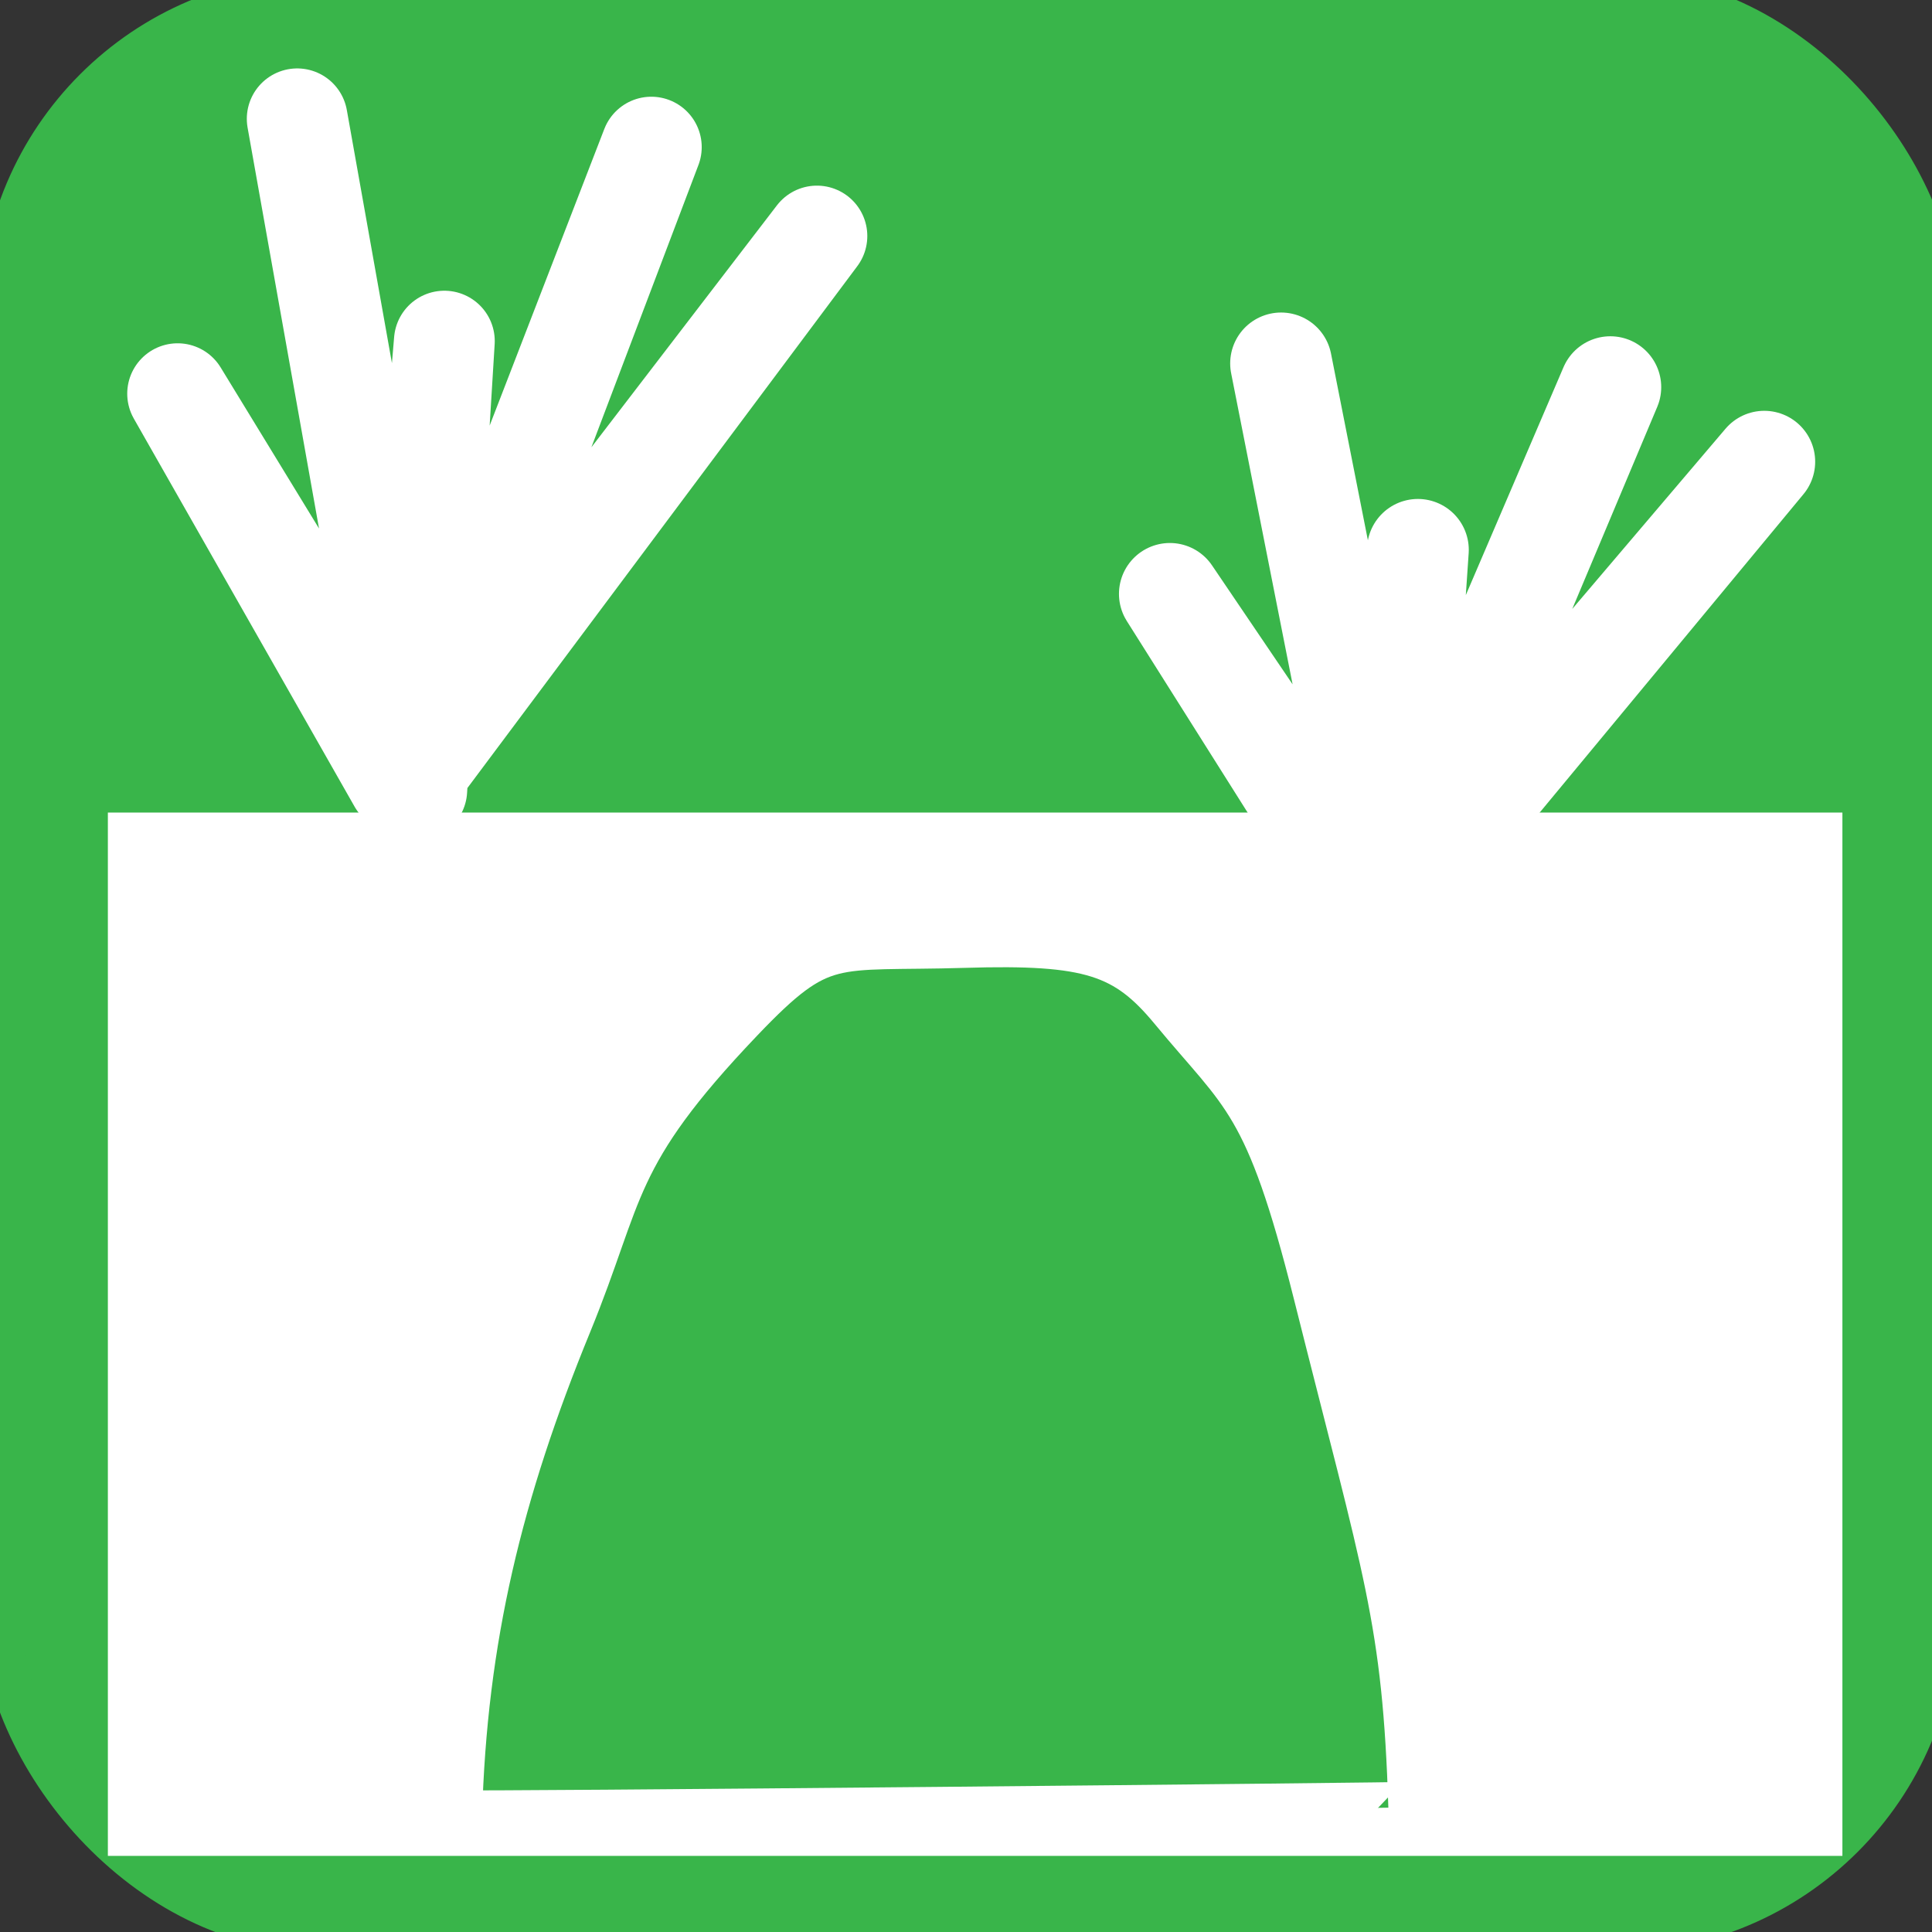
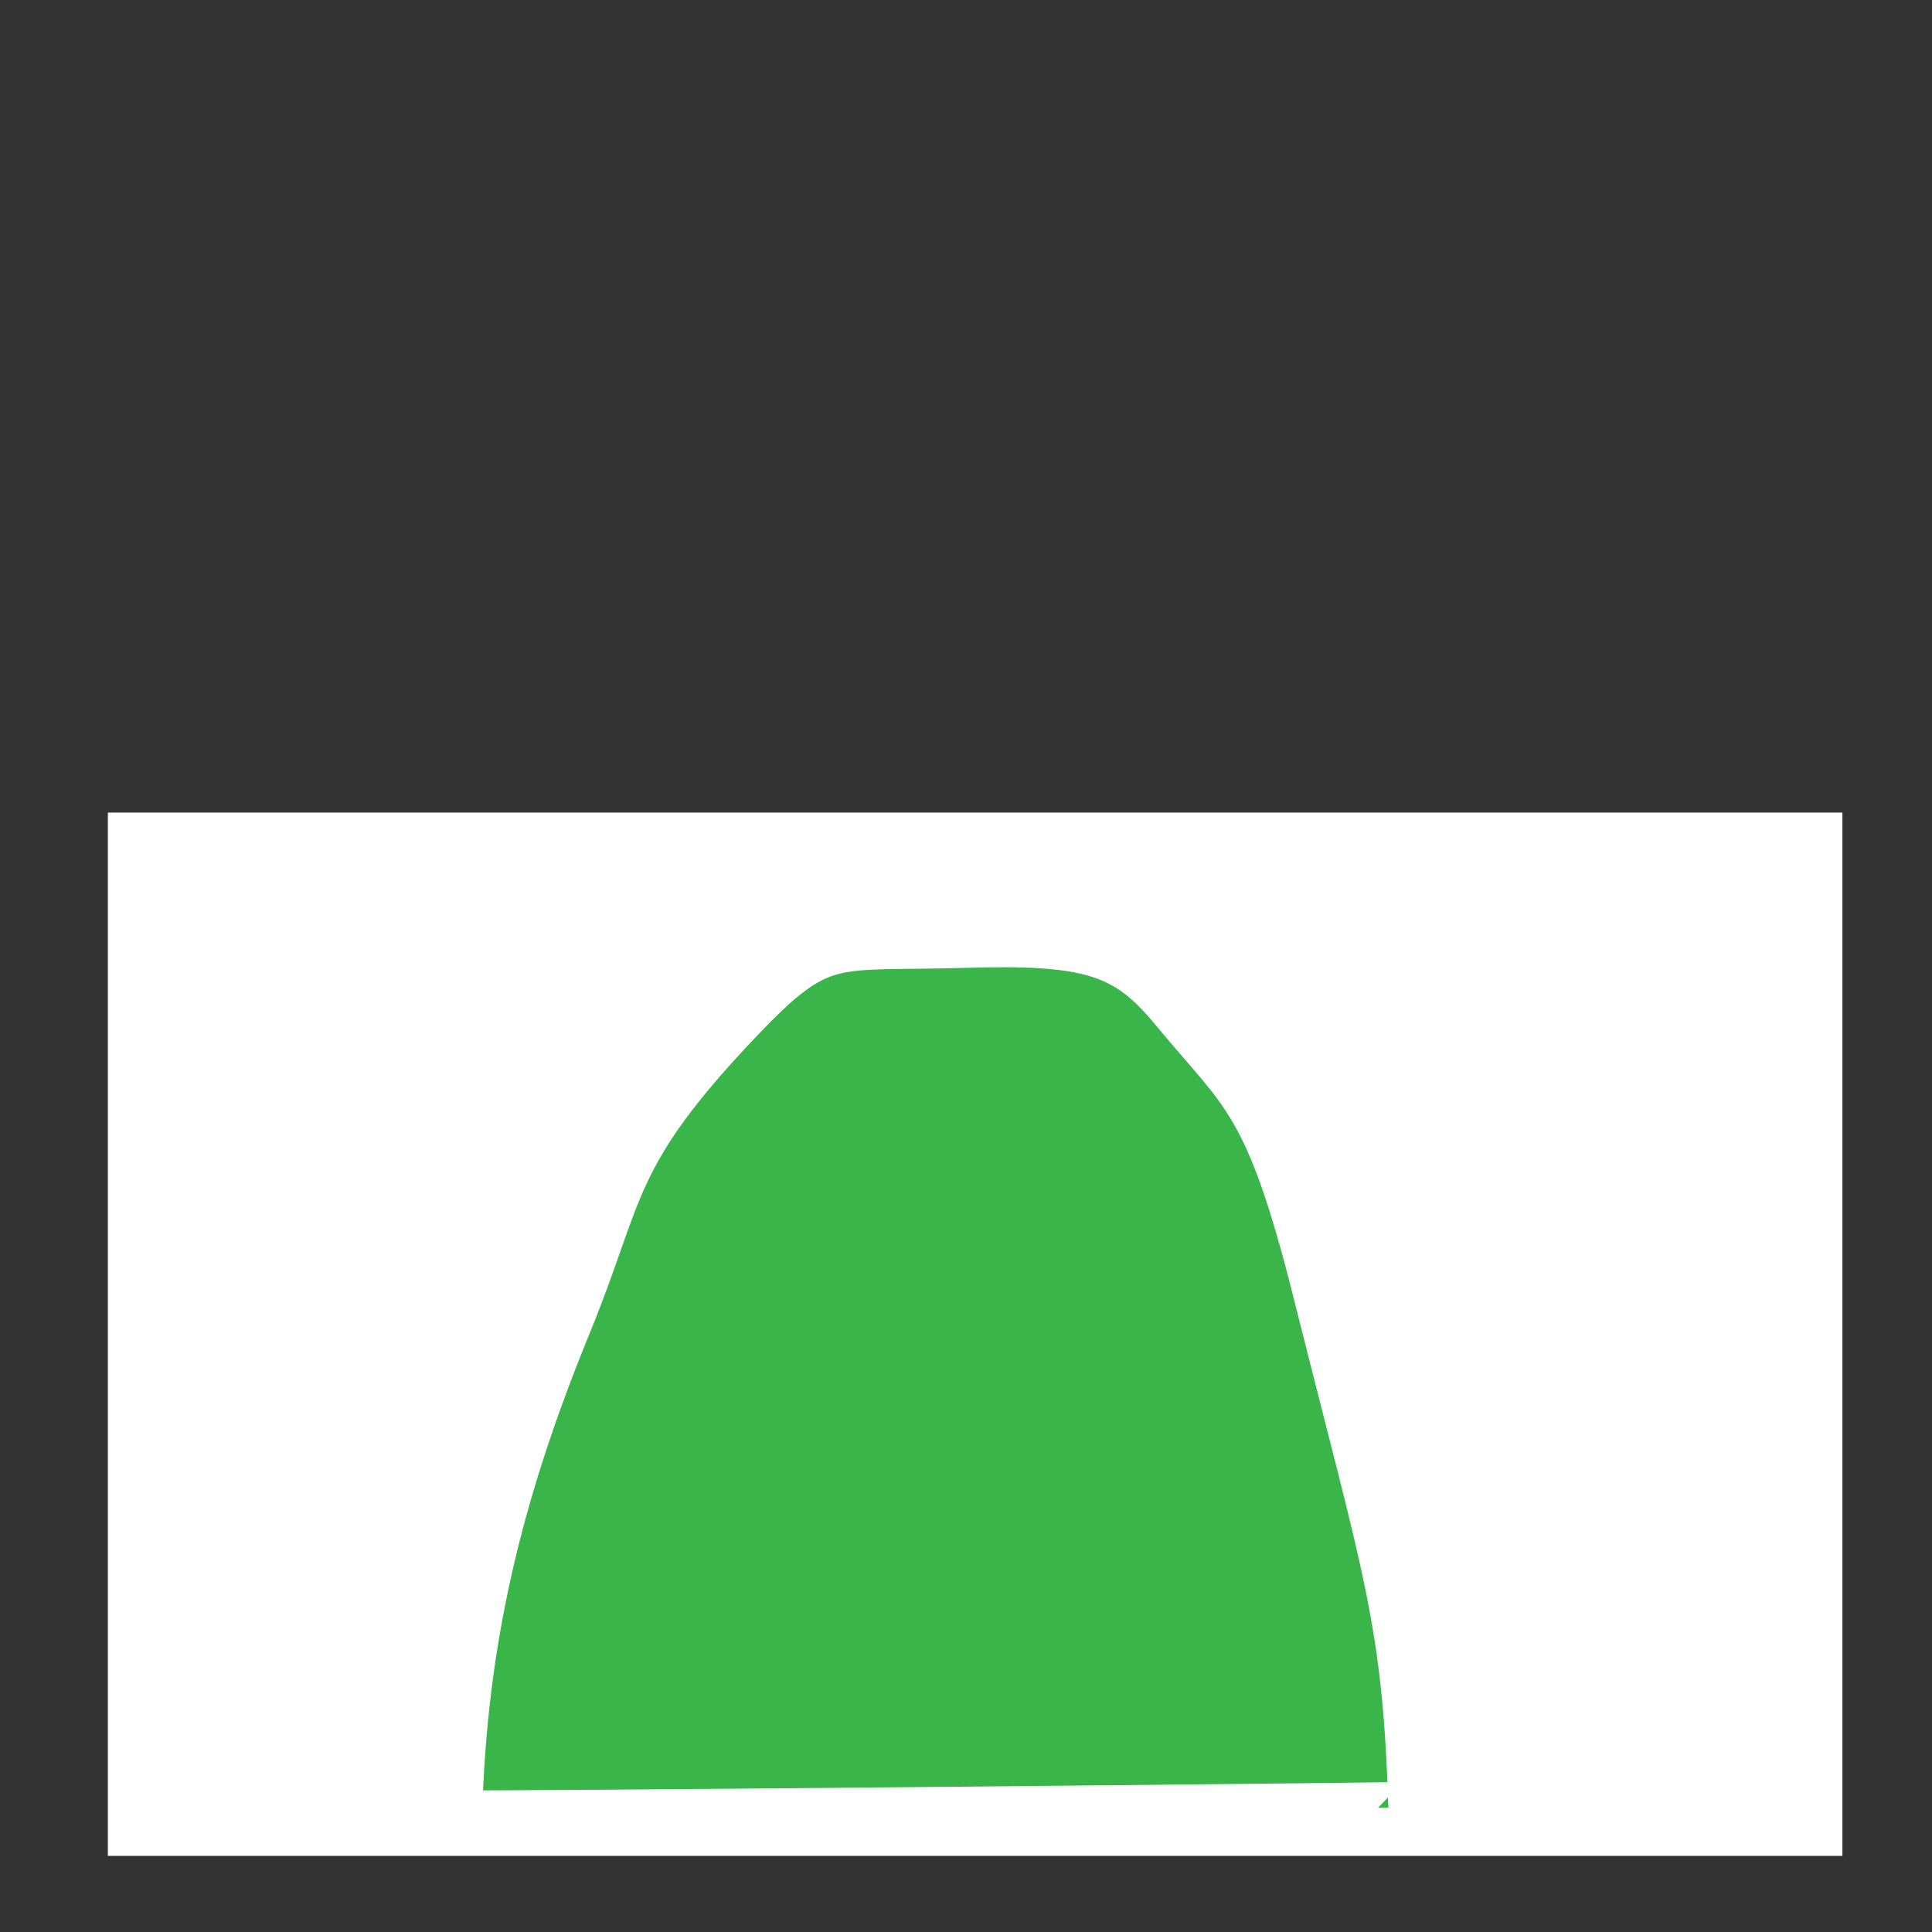
<svg xmlns="http://www.w3.org/2000/svg" xmlns:ns1="http://sodipodi.sourceforge.net/DTD/sodipodi-0.dtd" xmlns:ns2="http://www.inkscape.org/namespaces/inkscape" width="48px" height="48px" id="svg2160" ns1:version="0.32" ns2:version="0.48.4 r9939" ns1:docname="O-ETN-CAVE.svg" ns2:output_extension="org.inkscape.output.svg.inkscape" ns2:export-filename="/home/girts/wrk/app/ortis/ortis/web/images/ico/O-ETN-CAVE.png" ns2:export-xdpi="64.098839" ns2:export-ydpi="64.098839" ns1:modified="TRUE" version="1.1">
  <rect width="100%" height="100%" fill="#333333" stroke="none" />
  <defs id="defs2162">
    <ns2:perspective ns1:type="inkscape:persp3d" ns2:vp_x="0 : 24 : 1" ns2:vp_y="0 : 1000 : 0" ns2:vp_z="48 : 24 : 1" ns2:persp3d-origin="24 : 16 : 1" id="perspective19" />
  </defs>
  <ns1:namedview id="base" pagecolor="#ffffff" bordercolor="#666666" borderopacity="1.0" ns2:pageopacity="0.0" ns2:pageshadow="2" ns2:zoom="11.412914" ns2:cx="23.263847" ns2:cy="20.193964" ns2:current-layer="layer1" showgrid="true" ns2:grid-bbox="true" ns2:document-units="px" ns2:window-width="1432" ns2:window-height="842" ns2:window-x="32" ns2:window-y="54" showguides="true" ns2:guide-bbox="true" ns2:window-maximized="0" />
  <g id="layer1" ns2:label="Layer 1" ns2:groupmode="layer">
-     <rect style="fill:#39b54a;fill-opacity:1;stroke:#39b54a;stroke-opacity:1" id="rect2168" width="48.143" height="48.143" x="0" y="-0.143" ns2:export-xdpi="64.098839" ns2:export-ydpi="64.098839" ns2:export-filename="/home/girts/wrk/app/ortis/ortis/web/images/ico/O-ETN-SINKHOLE.png" rx="8" ry="8" />
    <rect style="fill:#ffffff;fill-opacity:1;stroke:#ffffff;stroke-width:3.036;stroke-miterlimit:4;stroke-opacity:1;stroke-dasharray:none" id="rect3364" width="40.058" height="22.885" x="4.198" y="21.706" />
-     <path ns2:connector-curvature="0" style="fill:none;stroke:#ffffff;stroke-width:2.504;stroke-linecap:round;stroke-linejoin:round;stroke-miterlimit:4;stroke-opacity:1;stroke-dasharray:none" d="M 7.384,2.952 10.355,19.623 11.04,8.475 10.126,19.322 16.182,3.655 10.241,19.322 20.296,5.864 9.898,19.422 4.413,9.781 10.241,19.322" id="path3436" />
-     <path ns2:connector-curvature="0" style="fill:none;stroke:#ffffff;stroke-width:2.529;stroke-linecap:round;stroke-linejoin:round;stroke-miterlimit:4;stroke-opacity:1;stroke-dasharray:none" d="m 31.828,9.029 2.762,13.98 0.637,-9.348 -0.85,9.095 5.631,-13.137 -5.525,13.137 9.35,-11.285 -9.668,11.369 -5.1,-8.085 5.419,8" id="path3542" />
    <path ns1:type="arc" style="fill:#ffffff;fill-opacity:1;stroke:#ffffff;stroke-width:2.301;stroke-linecap:round;stroke-linejoin:round;stroke-miterlimit:4;stroke-opacity:1;stroke-dasharray:none" id="path3544" ns1:cx="25.322191" ns1:cy="42.173267" ns1:rx="8.323904" ns1:ry="1.9714509" d="m 33.646,42.173 a 8.324,1.971 0 1 1 -16.648,0 8.324,1.971 0 1 1 16.648,0 z" />
    <path ns2:connector-curvature="0" style="fill:#39b54a;fill-opacity:1;fill-rule:nonzero;stroke:#ffffff;stroke-width:1.269;stroke-linecap:butt;stroke-linejoin:round;stroke-miterlimit:4;stroke-opacity:1;stroke-dasharray:none;stroke-dashoffset:0;marker:none;visibility:visible;display:inline;overflow:visible;enable-background:accumulate" d="m 11.343,45.111 c 0.121,-4.411 1.012,-8.059 2.728,-12.246 1.347,-3.287 1.027,-4.161 4.283,-7.575 2.05,-2.15 2.29,-1.778 5.601,-1.878 3.118,-0.095 4.052,0.207 5.221,1.622 1.777,2.152 2.374,2.253 3.587,7.09 1.749,6.975 2.217,8.091 2.365,12.777 6.83e-4,0.022 -23.787,0.252 -23.785,0.21 z" id="path3548" ns1:nodetypes="csssssss" />
  </g>
</svg>